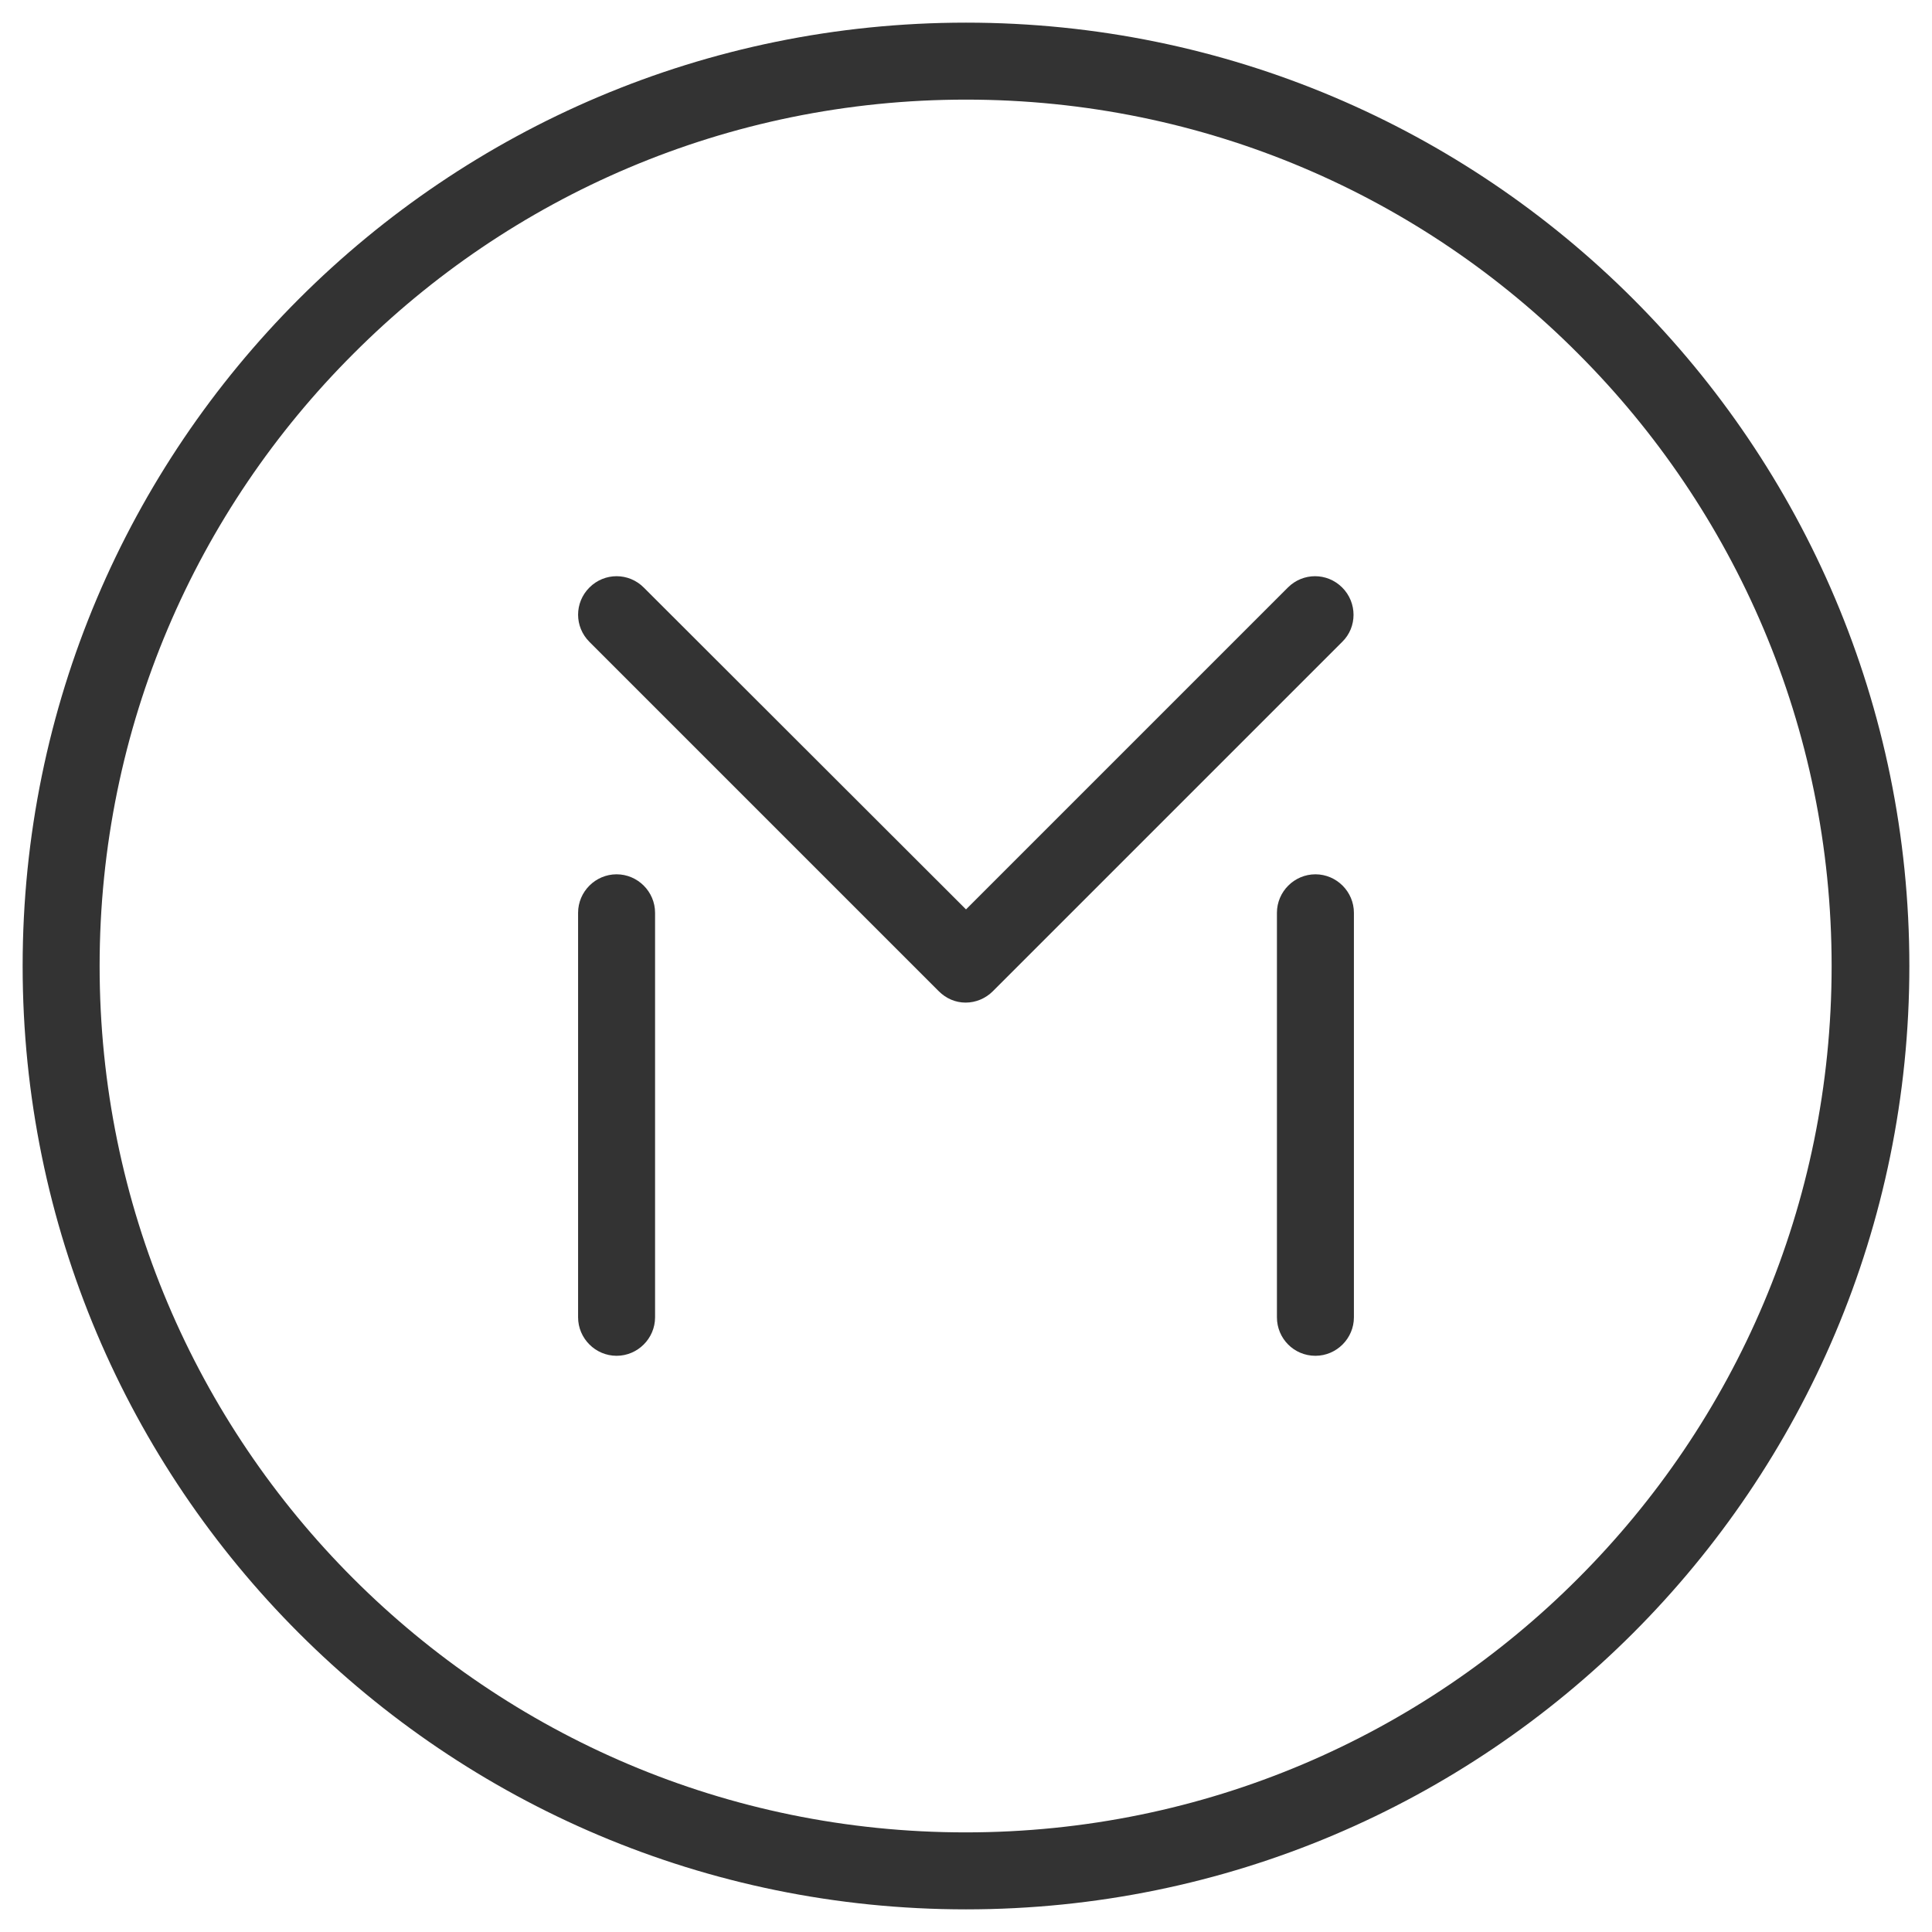
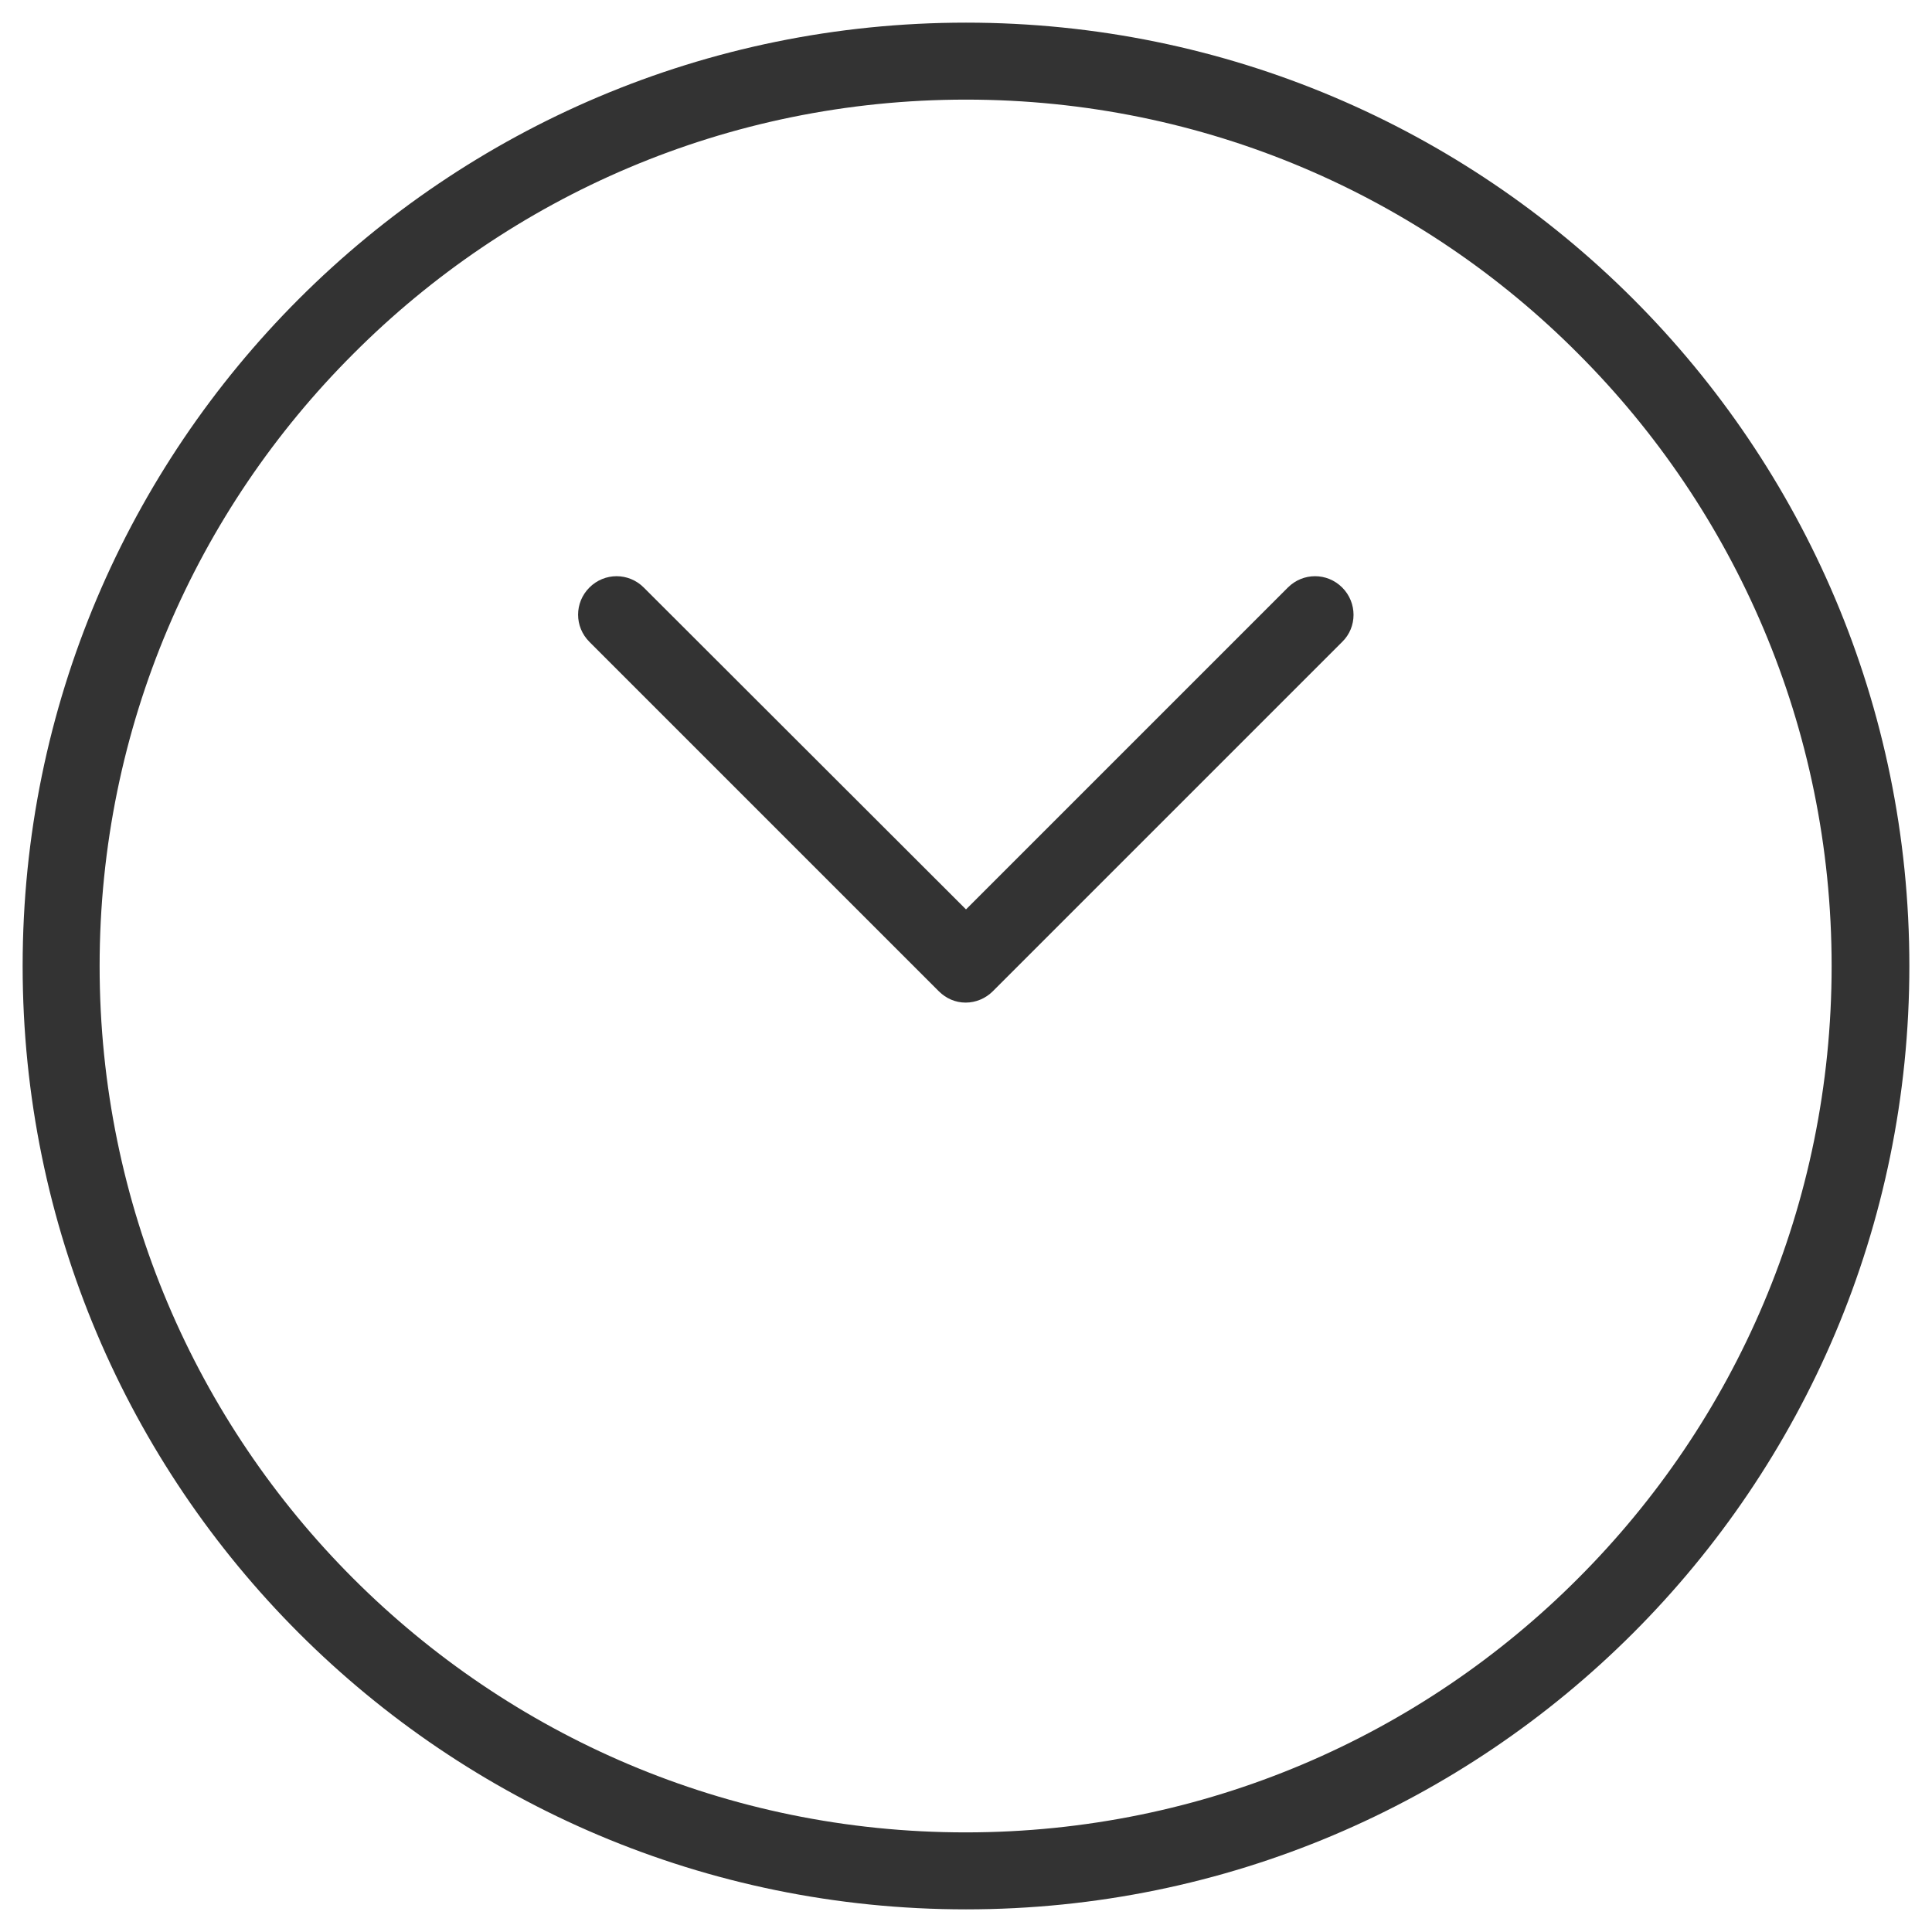
<svg xmlns="http://www.w3.org/2000/svg" version="1.1" id="Layer_1" x="0px" y="0px" viewBox="0 0 512 512" style="enable-background:new 0 0 512 512;" xml:space="preserve">
  <style type="text/css">
	.st0{fill:#333333;}
</style>
  <path class="st0" d="M93.7,93.7C52.1,135.2,26.4,192.6,26.4,256c0,63.4,25.7,120.8,67.2,162.3c41.6,41.6,98.9,67.3,162.3,67.3  c63.4,0,120.8-25.7,162.3-67.3c41.6-41.6,67.2-98.9,67.2-162.3c0-63.4-25.7-120.8-67.2-162.3C376.8,52.1,319.4,26.4,256,26.4  C192.6,26.4,135.2,52.1,93.7,93.7 M6,256C6,117.9,117.9,6,256,6c138.1,0,250,111.9,250,250c0,138.1-111.9,250-250,250  C117.9,506,6,394.1,6,256" />
-   <path class="st0" d="M153.2,349.1V241.9c0-5.6,4.6-10.2,10.2-10.2c5.6,0,10.2,4.6,10.2,10.2v107.2c0,5.6-4.6,10.2-10.2,10.2  C157.8,359.3,153.2,354.7,153.2,349.1" />
  <path class="st0" d="M248.8,262.7l-92.6-92.6c-4-4-4-10.4,0-14.4c4-4,10.4-4,14.4,0L256,241l85.3-85.3h0c4-4,10.4-4,14.4,0  c4,4,4,10.5,0,14.4l-92.6,92.6c-1.9,1.9-4.5,3-7.2,3S250.7,264.6,248.8,262.7" />
-   <path class="st0" d="M338.4,349.1V241.9c0-5.6,4.6-10.2,10.2-10.2c5.6,0,10.2,4.6,10.2,10.2v107.2c0,5.6-4.6,10.2-10.2,10.2  C342.9,359.3,338.4,354.7,338.4,349.1" />
</svg>